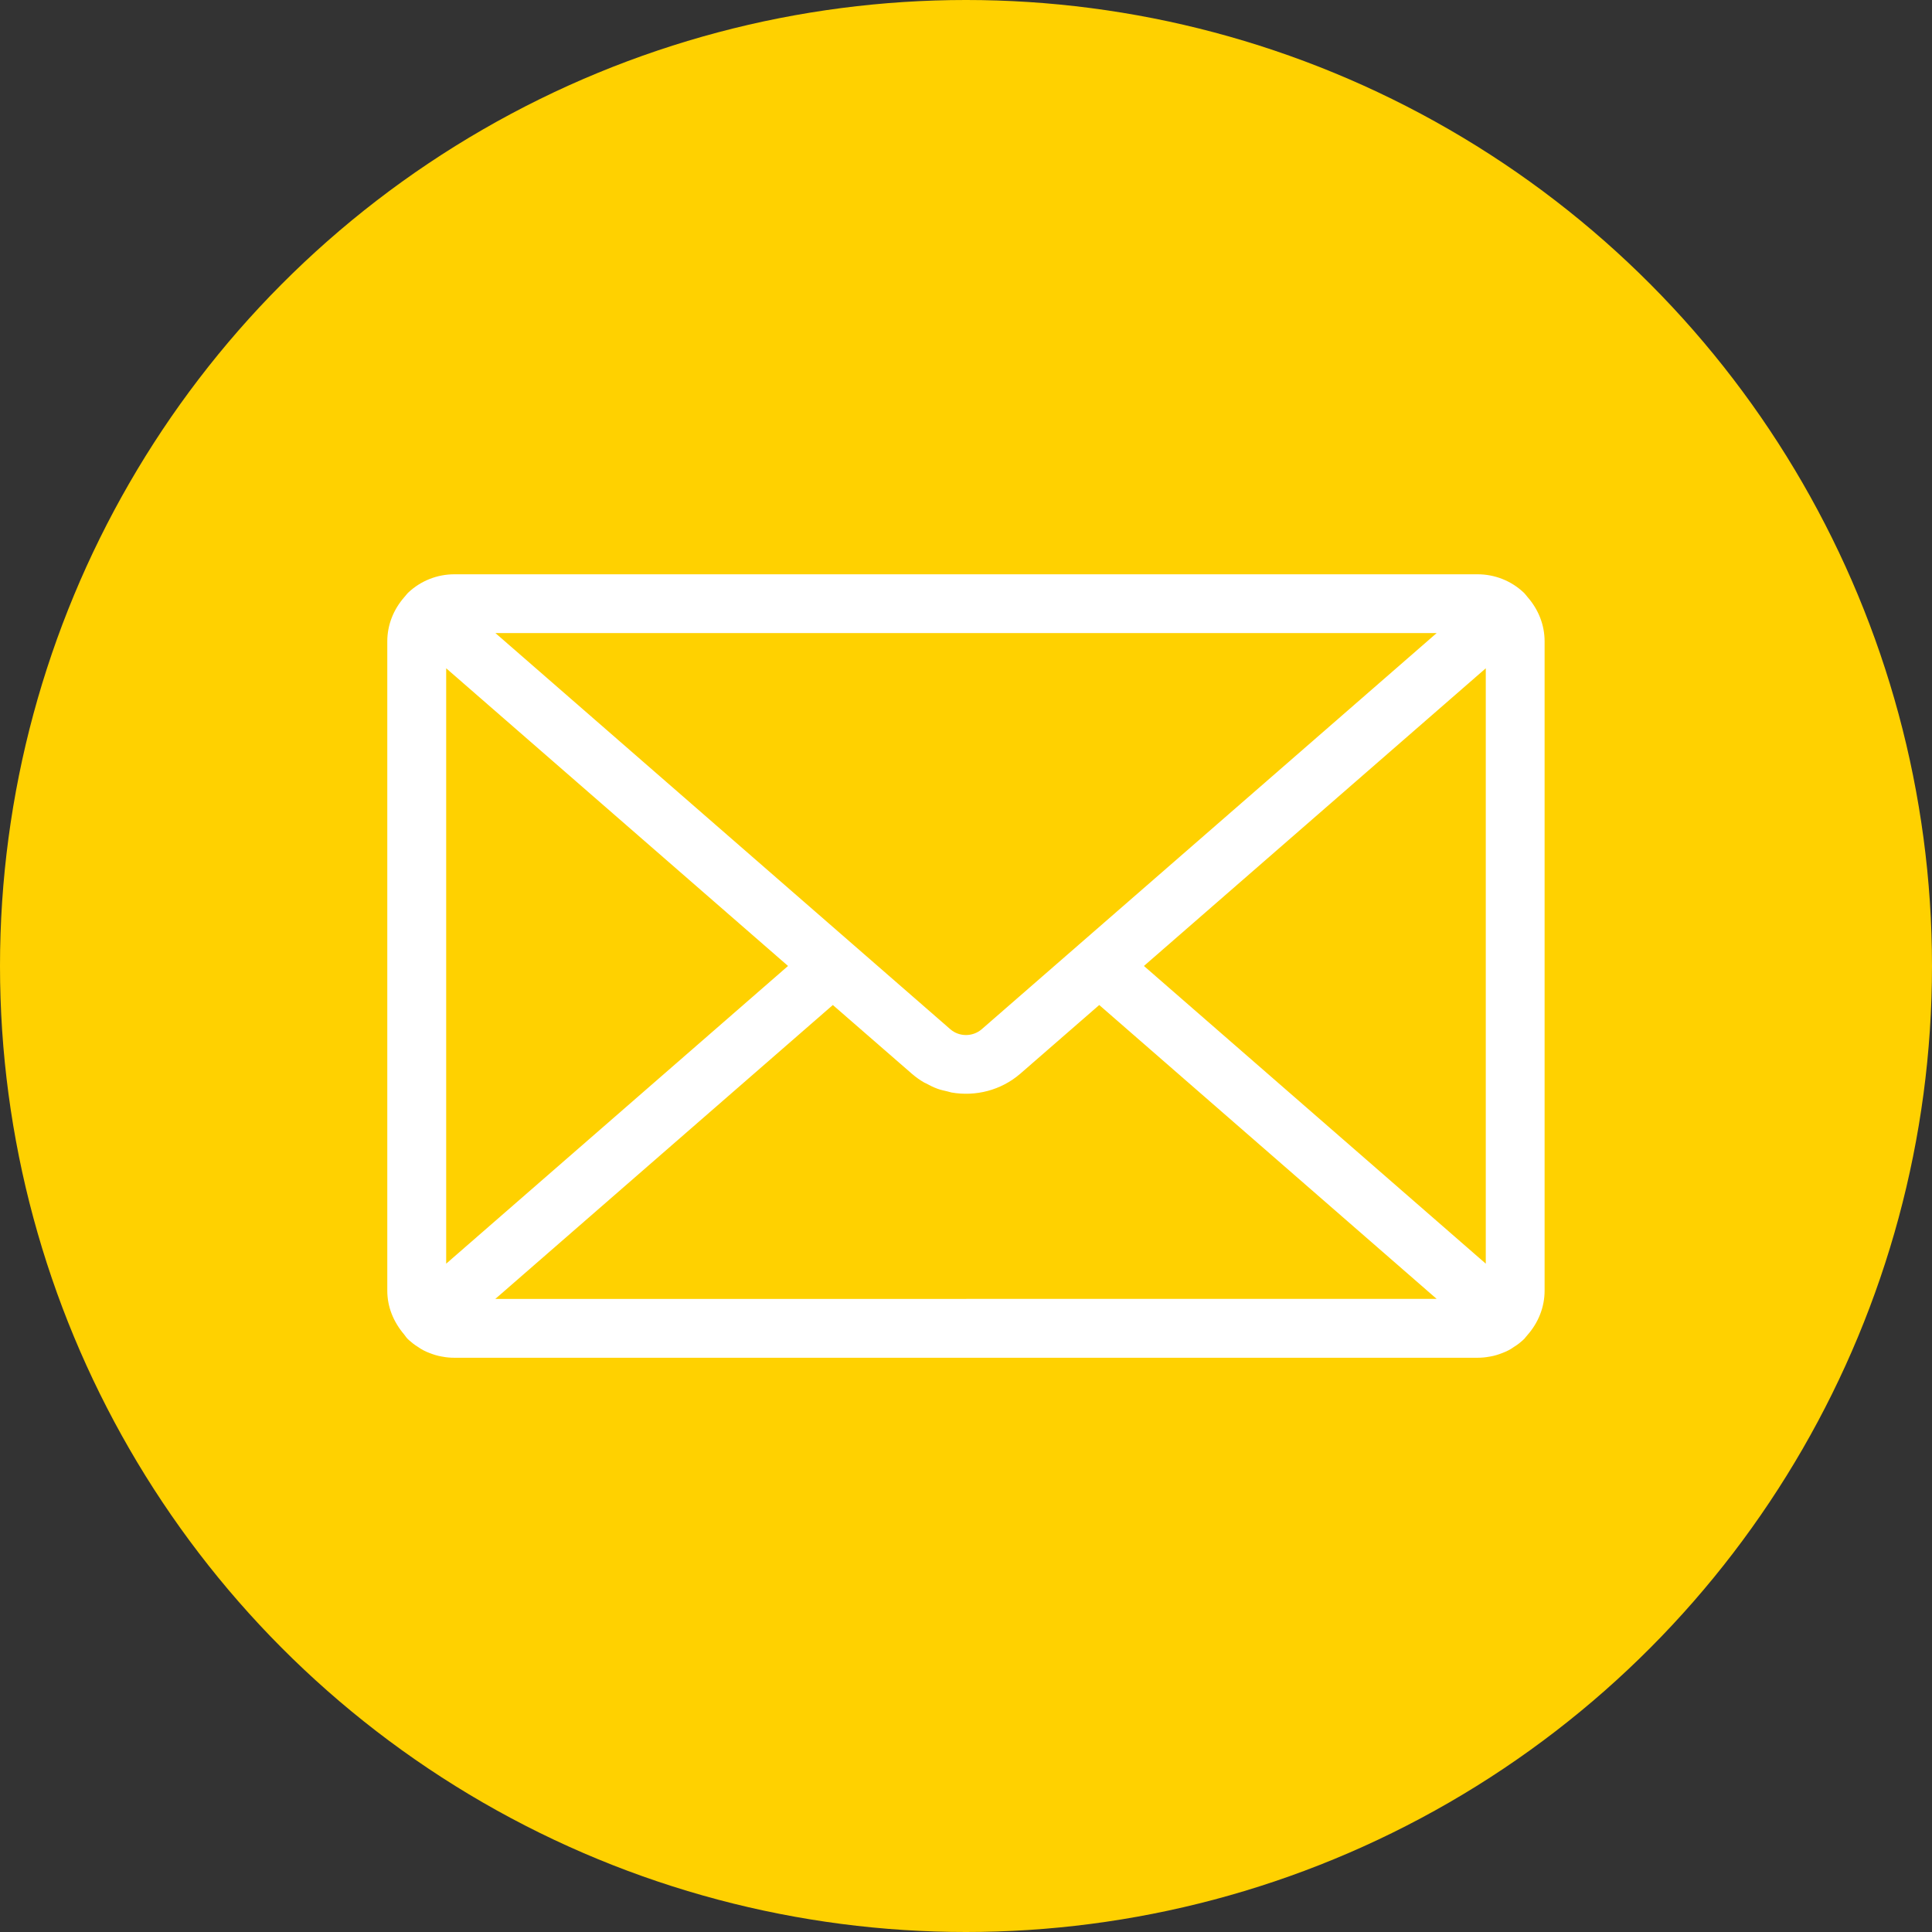
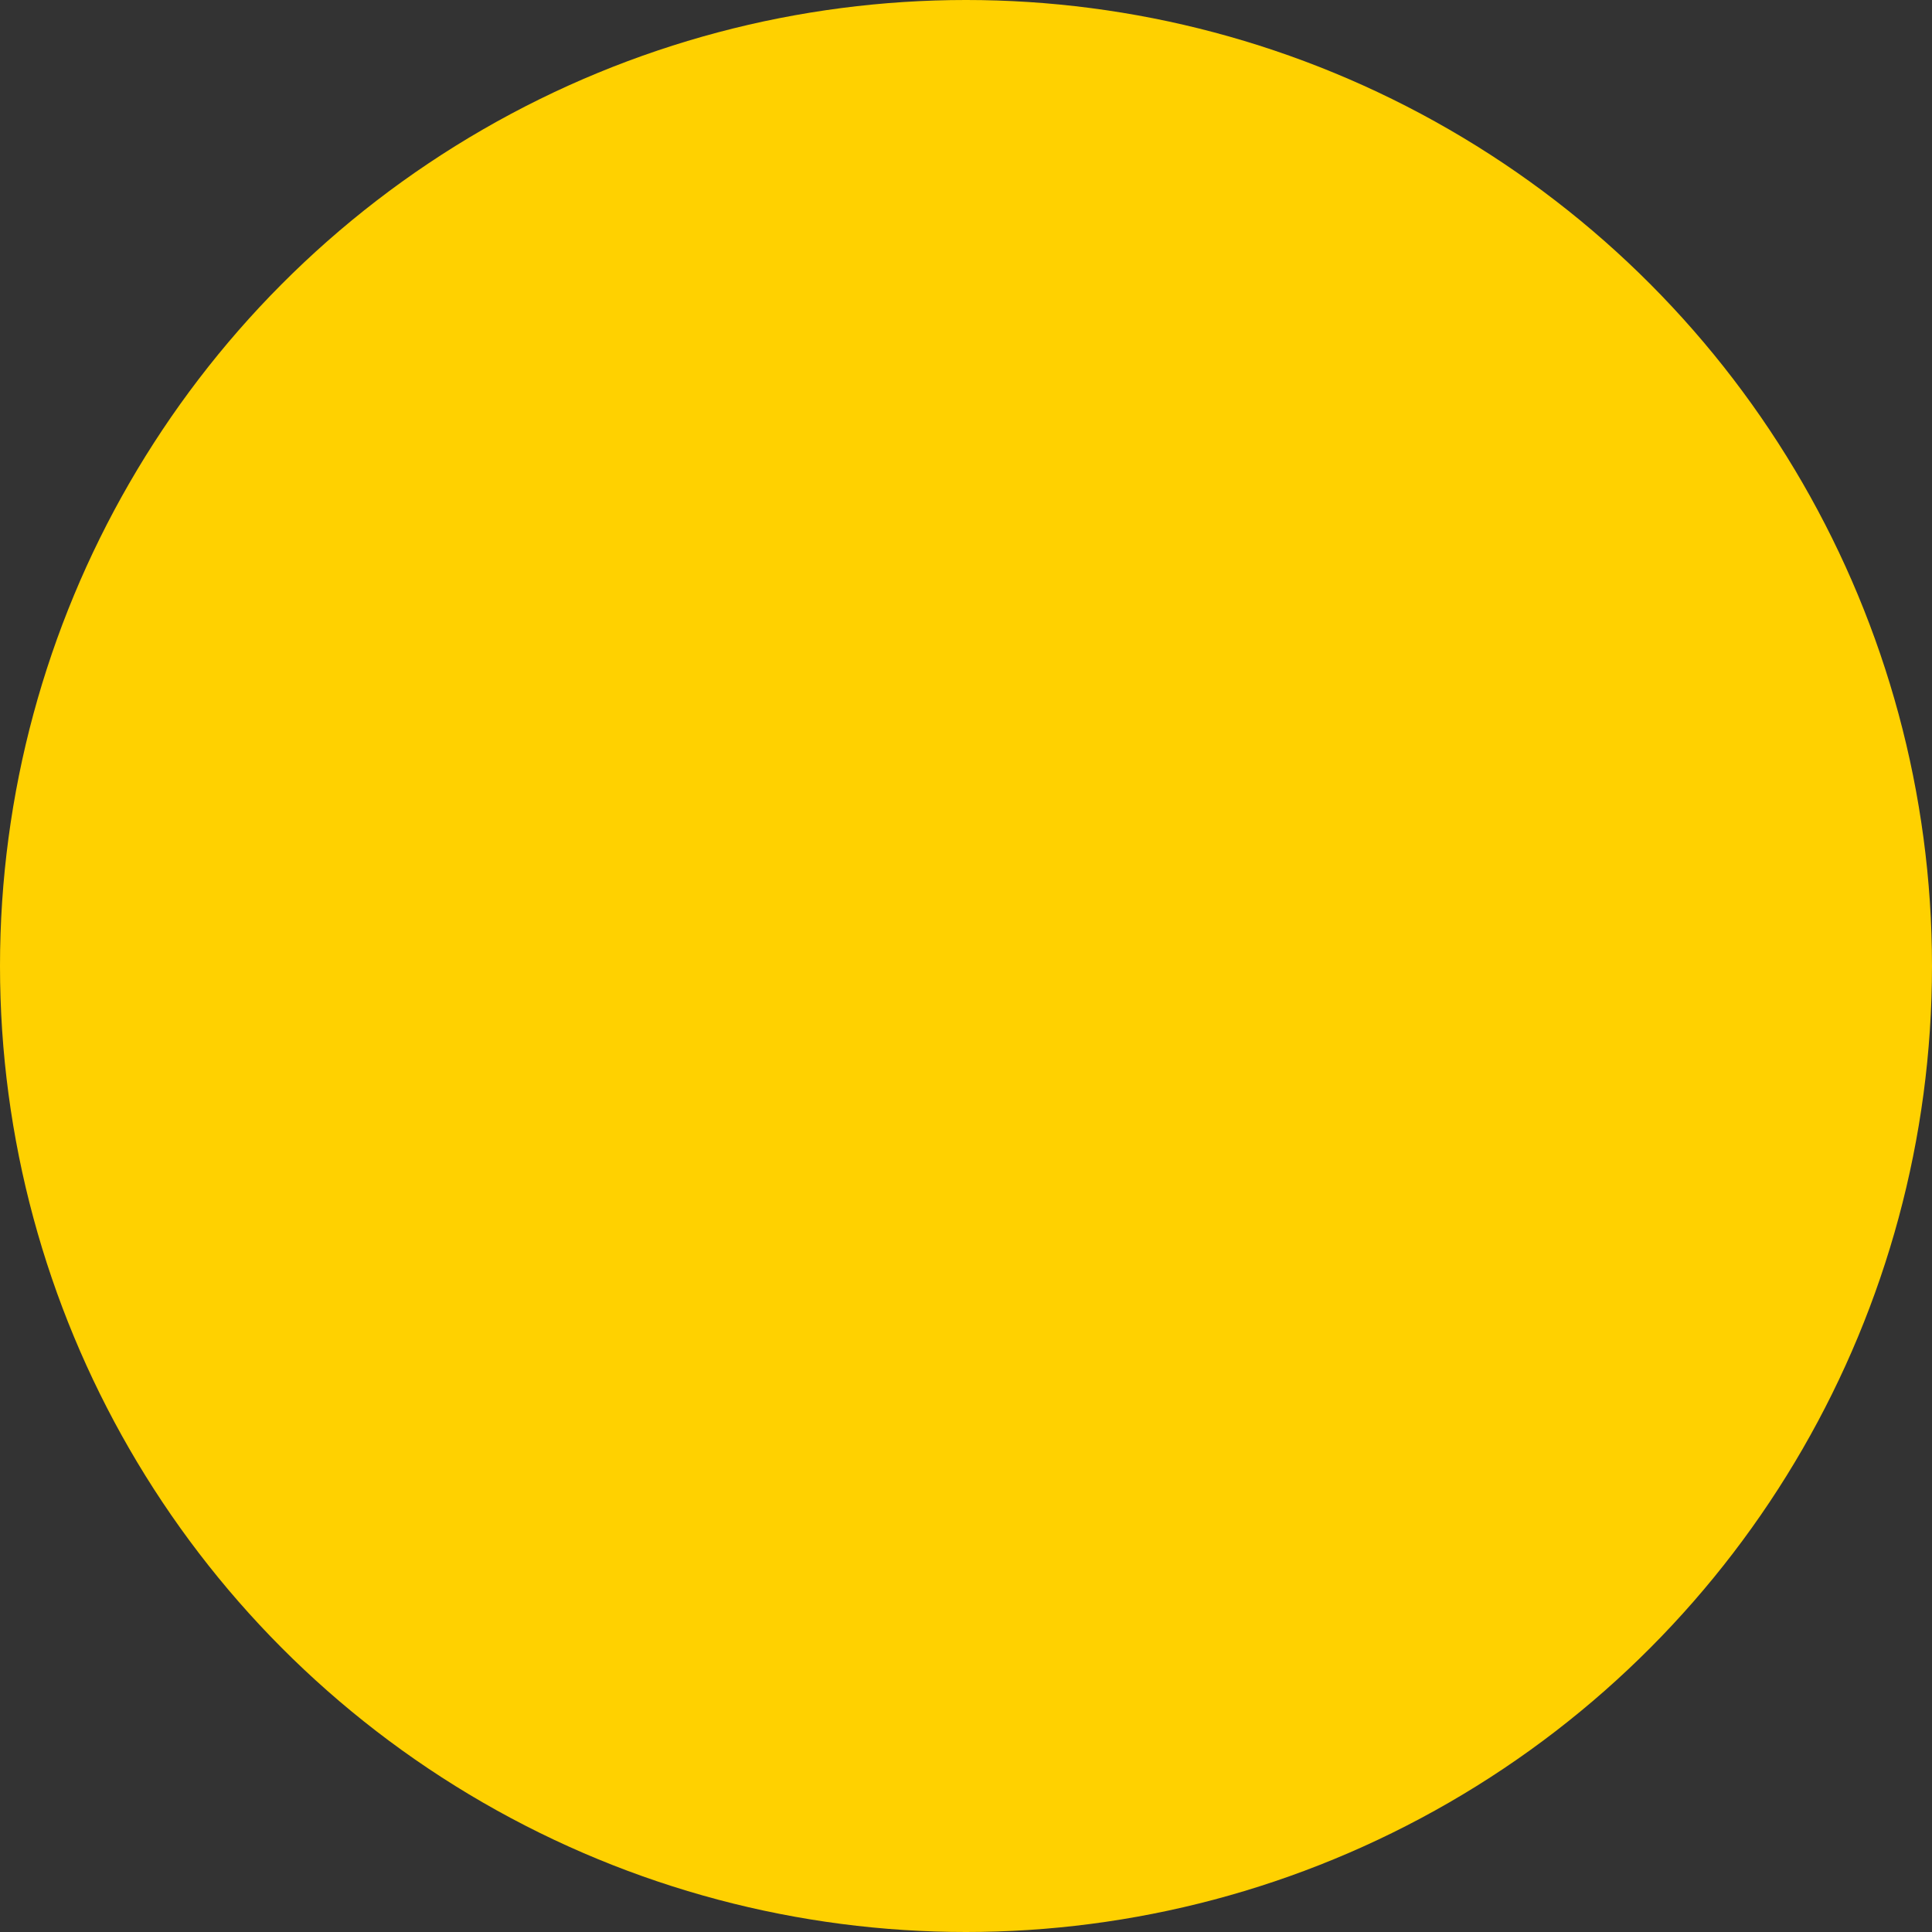
<svg xmlns="http://www.w3.org/2000/svg" id="Layer_1" data-name="Layer 1" width="52" height="52" viewBox="0 0 52 52">
  <rect x="0" y="0" width="52" height="52" fill="#333333" stroke="none" />
  <circle cx="26" cy="26" r="26" fill="#ffd100" />
-   <path d="M41.098,16.05c-.027-.03-.049-.064-.079-.093-.001-.001-.003-.002-.005-.003-.002-.002-.004-.005-.007-.008-.336-.315-.776-.489-1.239-.489H12.231c-.463,0-.903.174-1.239.489-.003.002-.004.005-.007.008-.001.001-.003.002-.005.003-.03.029-.051.063-.079.093-.006.008-.014.015-.02.023-.291.334-.457.748-.457,1.19v17.475c0,.428.158.831.454,1.18.038.057.081.111.134.156.054.047.135.118.241.181.091.065.193.119.304.16.006.002.012.005.019.007.082.032.189.069.317.09.007.001.013.002.02.003.1.02.204.029.317.029h27.538c.112,0,.216-.01.315-.029.007-.001.014-.002.021-.003.128-.021.235-.058.317-.09.006-.002.012-.004.019-.007.112-.042.216-.096.282-.145l.03-.02c.103-.062.18-.129.233-.176.003-.003.005-.006.008-.009.008-.007.016-.014.025-.021.019-.019.033-.041.051-.061.013-.015.026-.029.038-.045.297-.336.466-.754.466-1.201v-17.475c0-.442-.166-.856-.457-1.19-.006-.008-.013-.015-.02-.023ZM38.666,17.041l-12.243,10.661c-.242.208-.604.208-.843.002l-12.245-10.664h25.331ZM12.009,34.012v-16.025l9.201,8.012-9.201,8.013ZM26.011,34.96h-12.679s9.084-7.91,9.084-7.91l2.128,1.851c.104.09.214.168.33.235.015.009.032.014.047.022.101.056.205.107.312.146.088.032.179.051.27.072.037.008.072.022.109.029.644.112,1.329-.056,1.849-.506l2.125-1.849,9.081,7.909h-12.655ZM39.99,34.012l-9.201-8.013,9.201-8.012v16.025Z" fill="#fff" />
</svg>